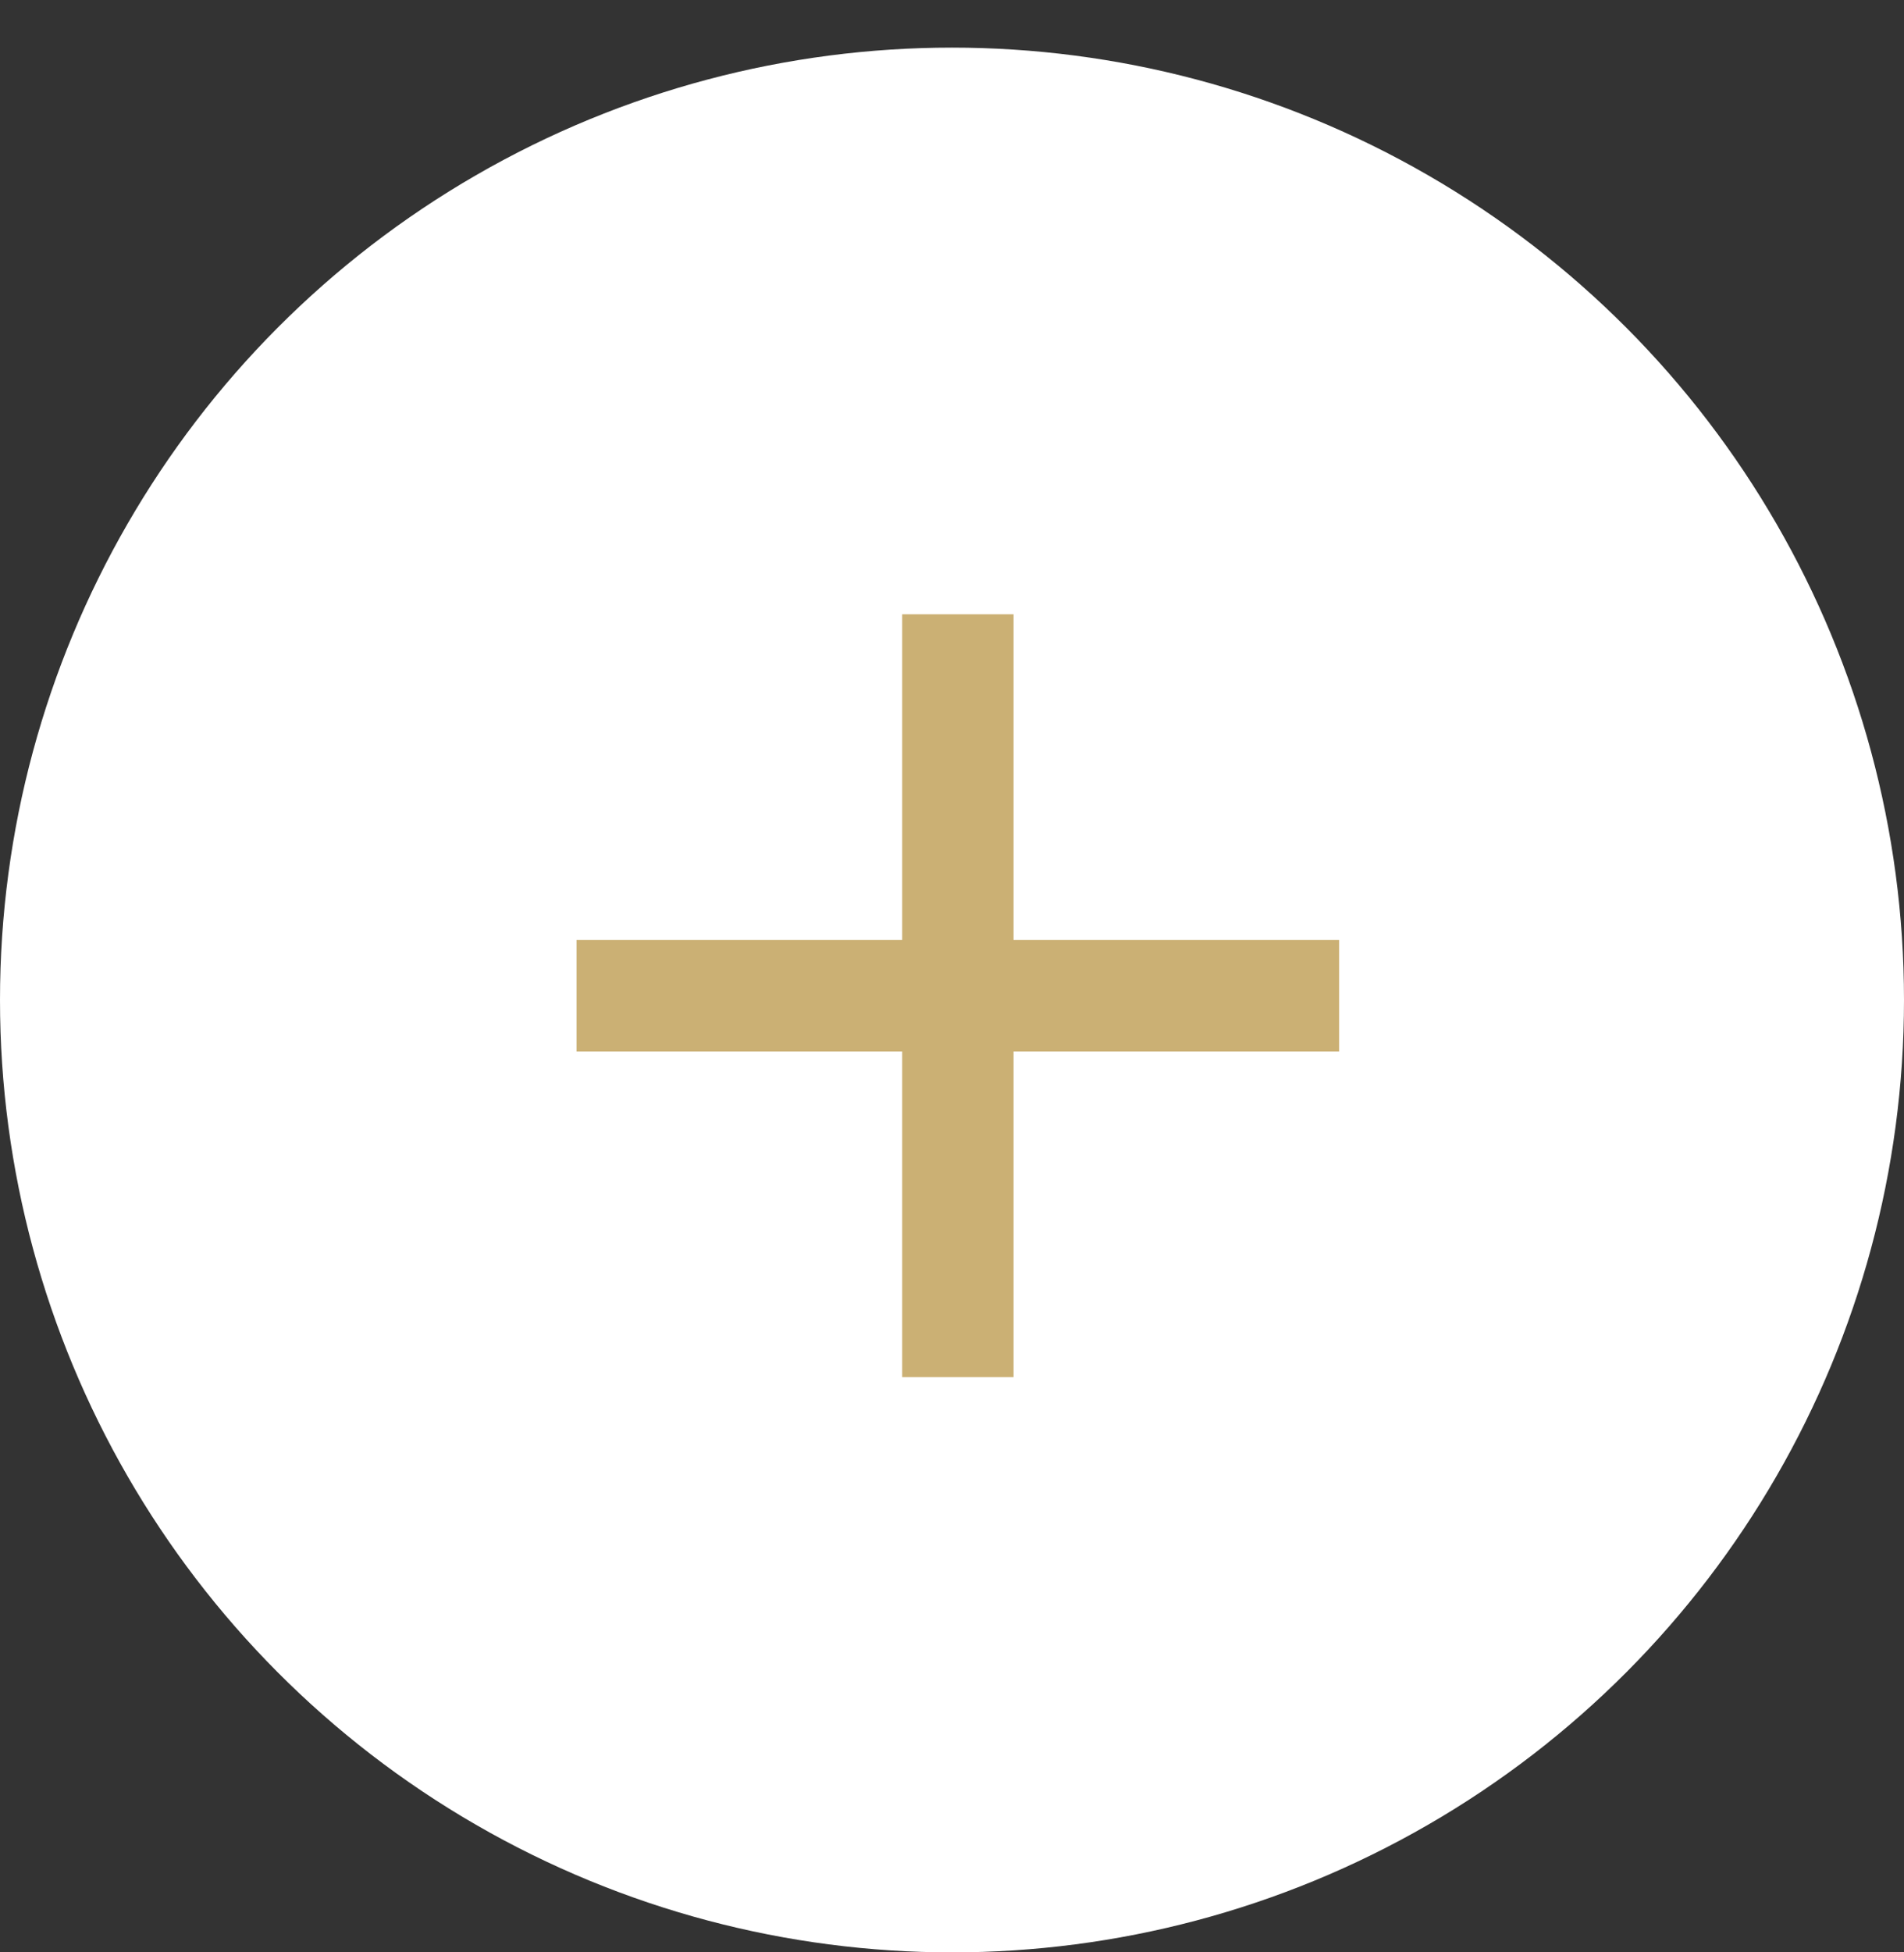
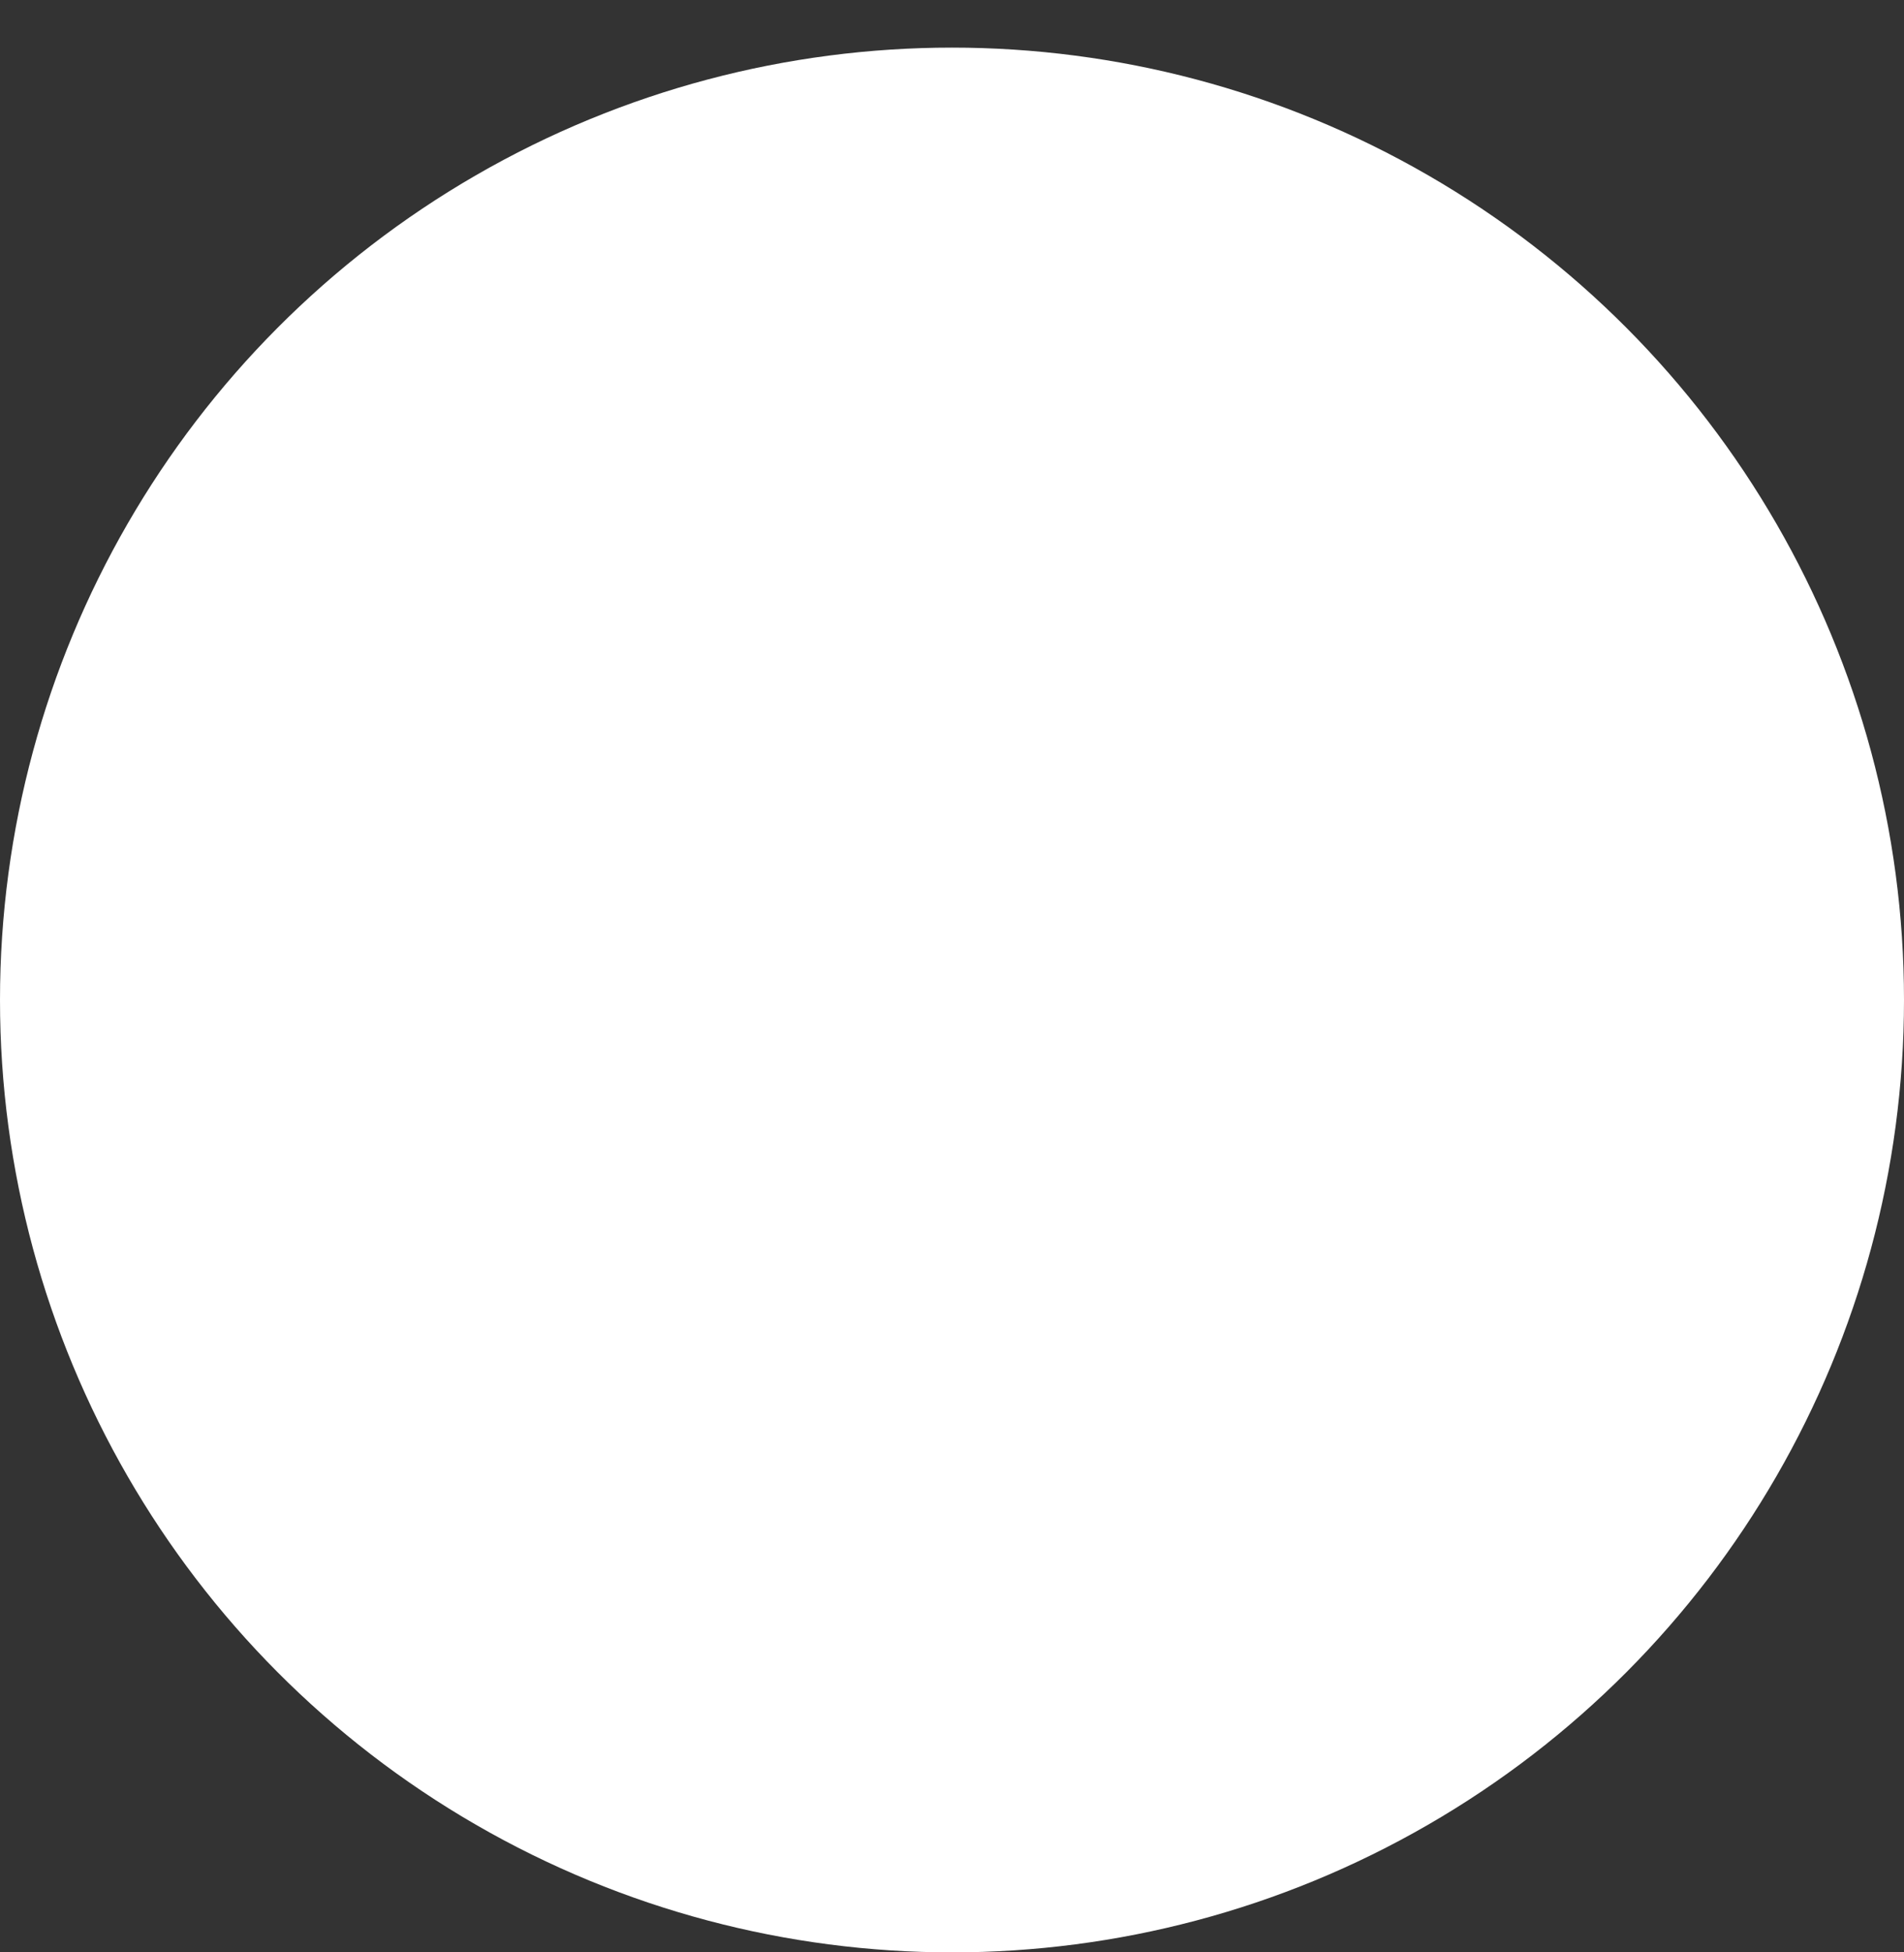
<svg xmlns="http://www.w3.org/2000/svg" width="40" height="41" viewBox="0 0 40 41" fill="none">
  <rect x="0" y="0" width="40" height="41" fill="#333333" stroke="none" />
  <circle cx="20" cy="21" r="20" fill="white" />
-   <path d="M12.113 19.74H18.953V12.9H21.293V19.74H28.133V22.08H21.293V28.92H18.953V22.08H12.113V19.74Z" fill="#CBB074" />
</svg>